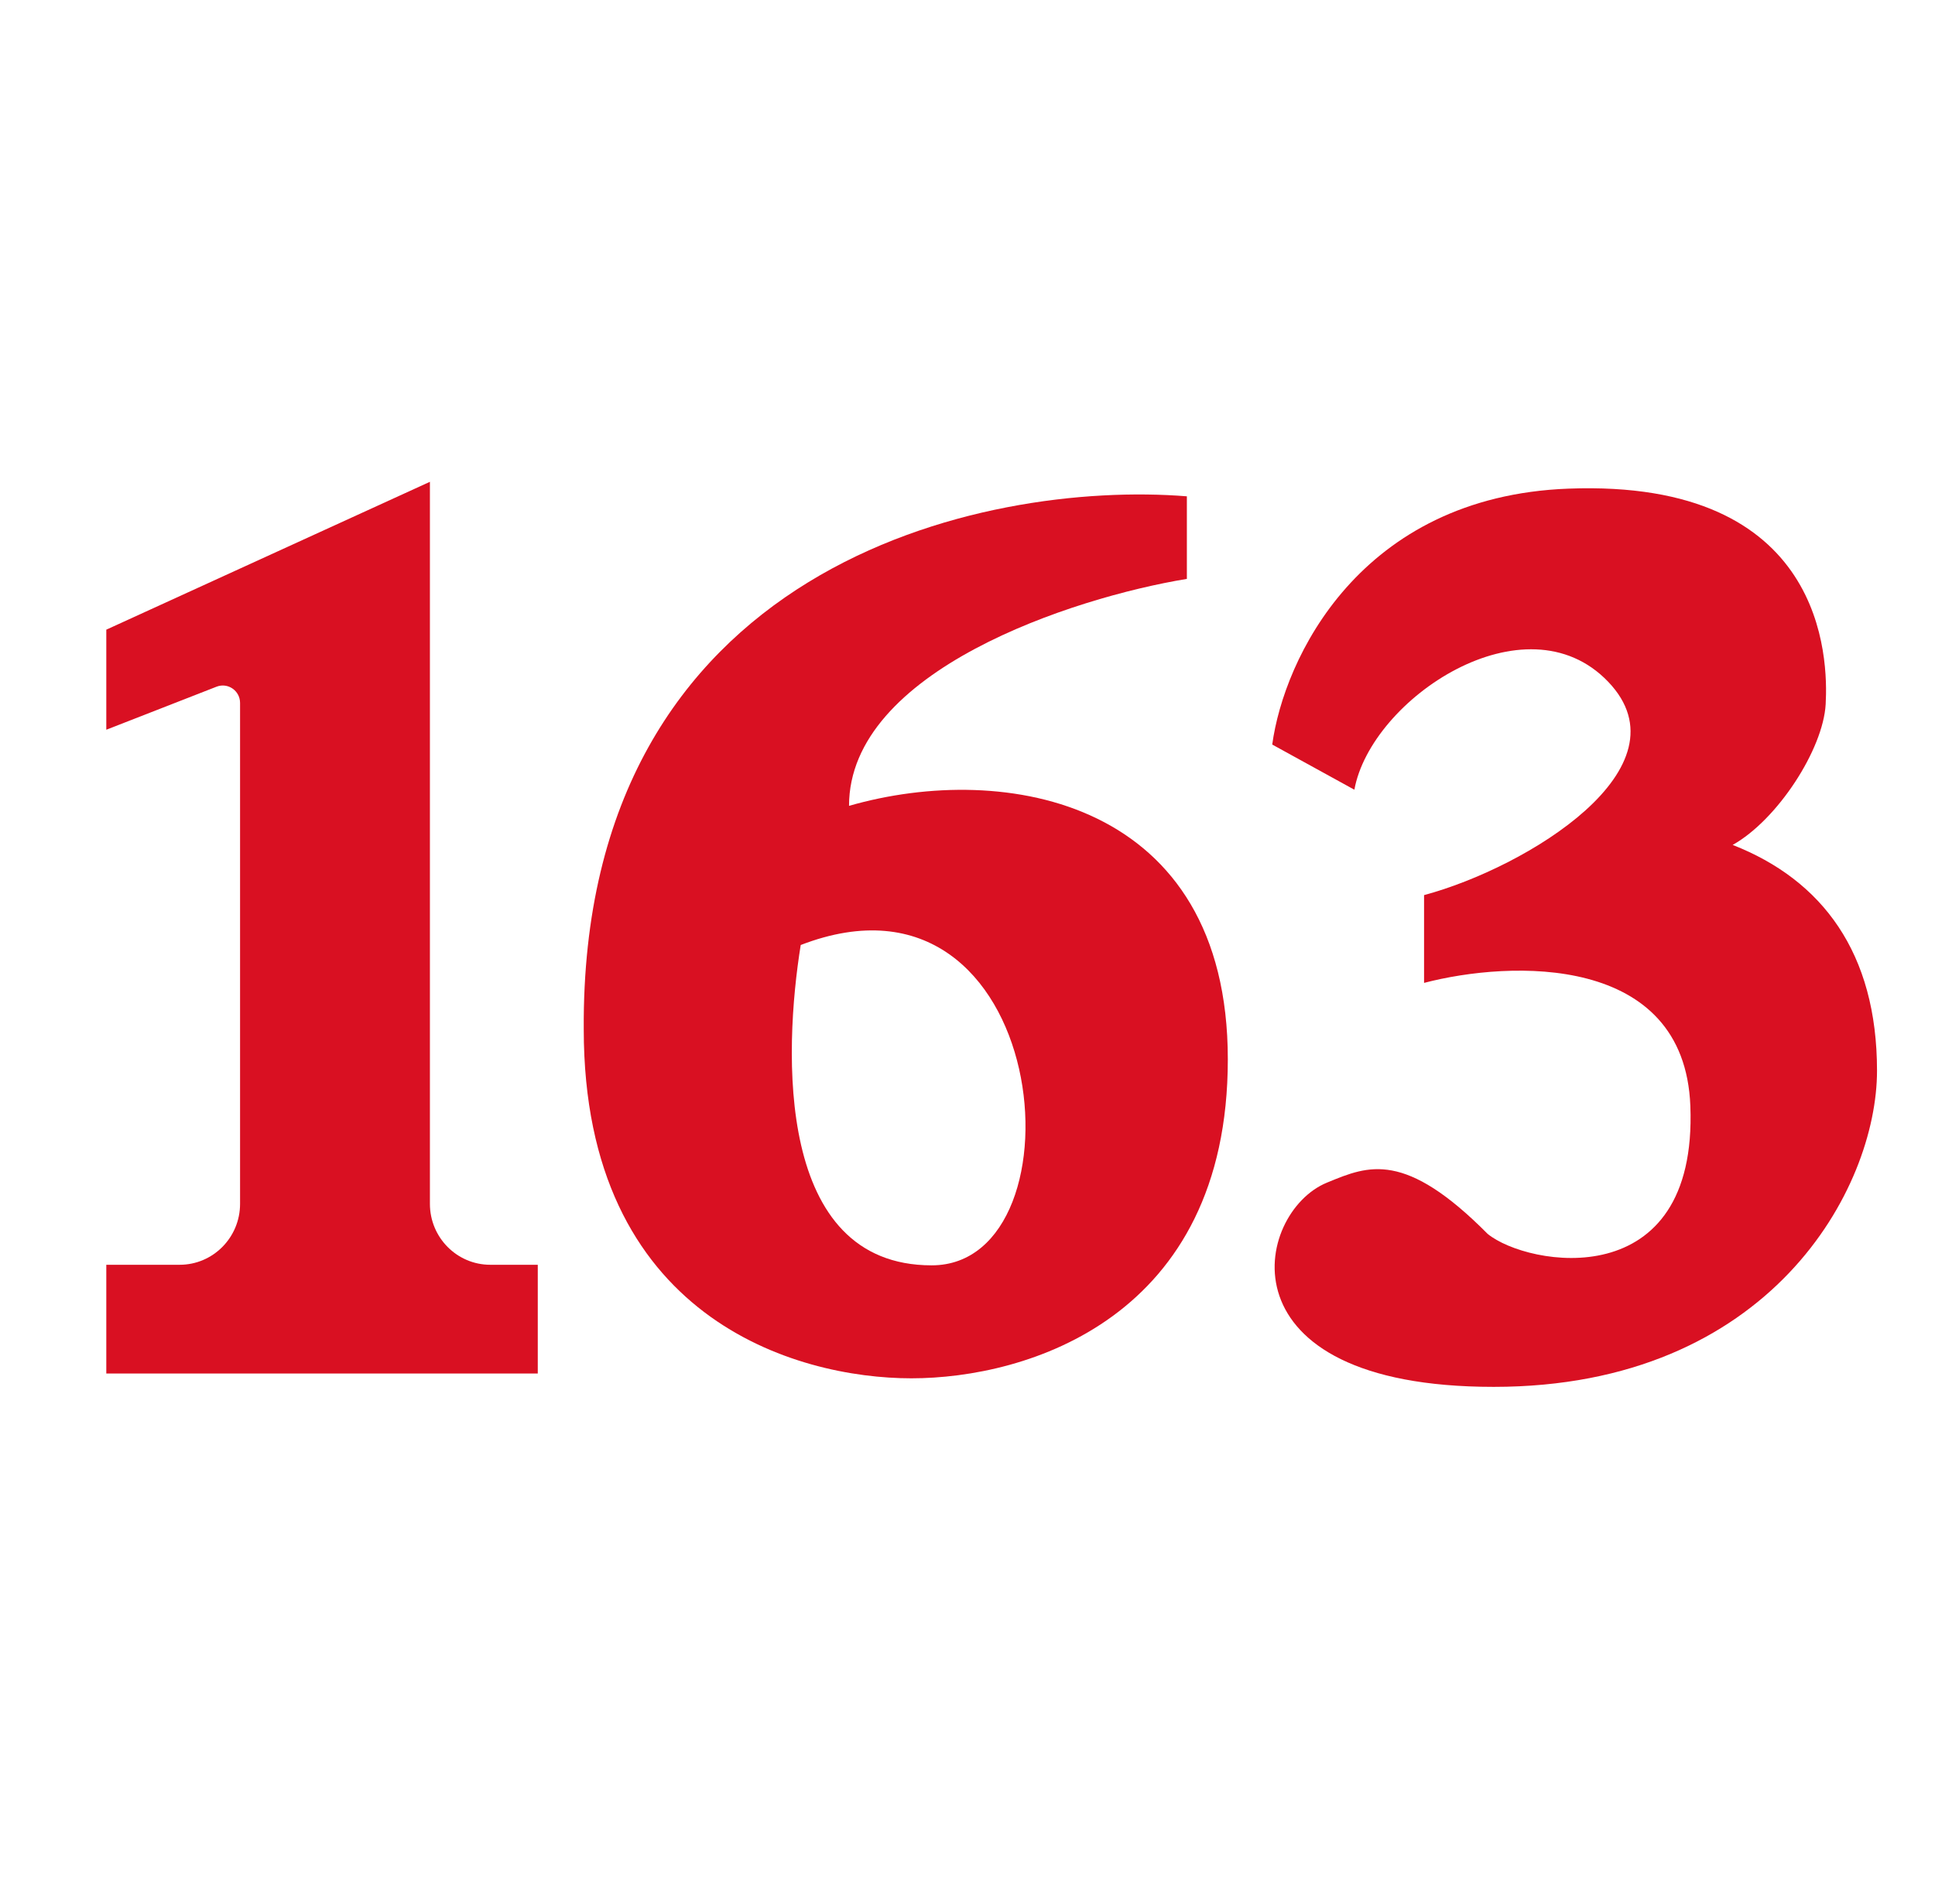
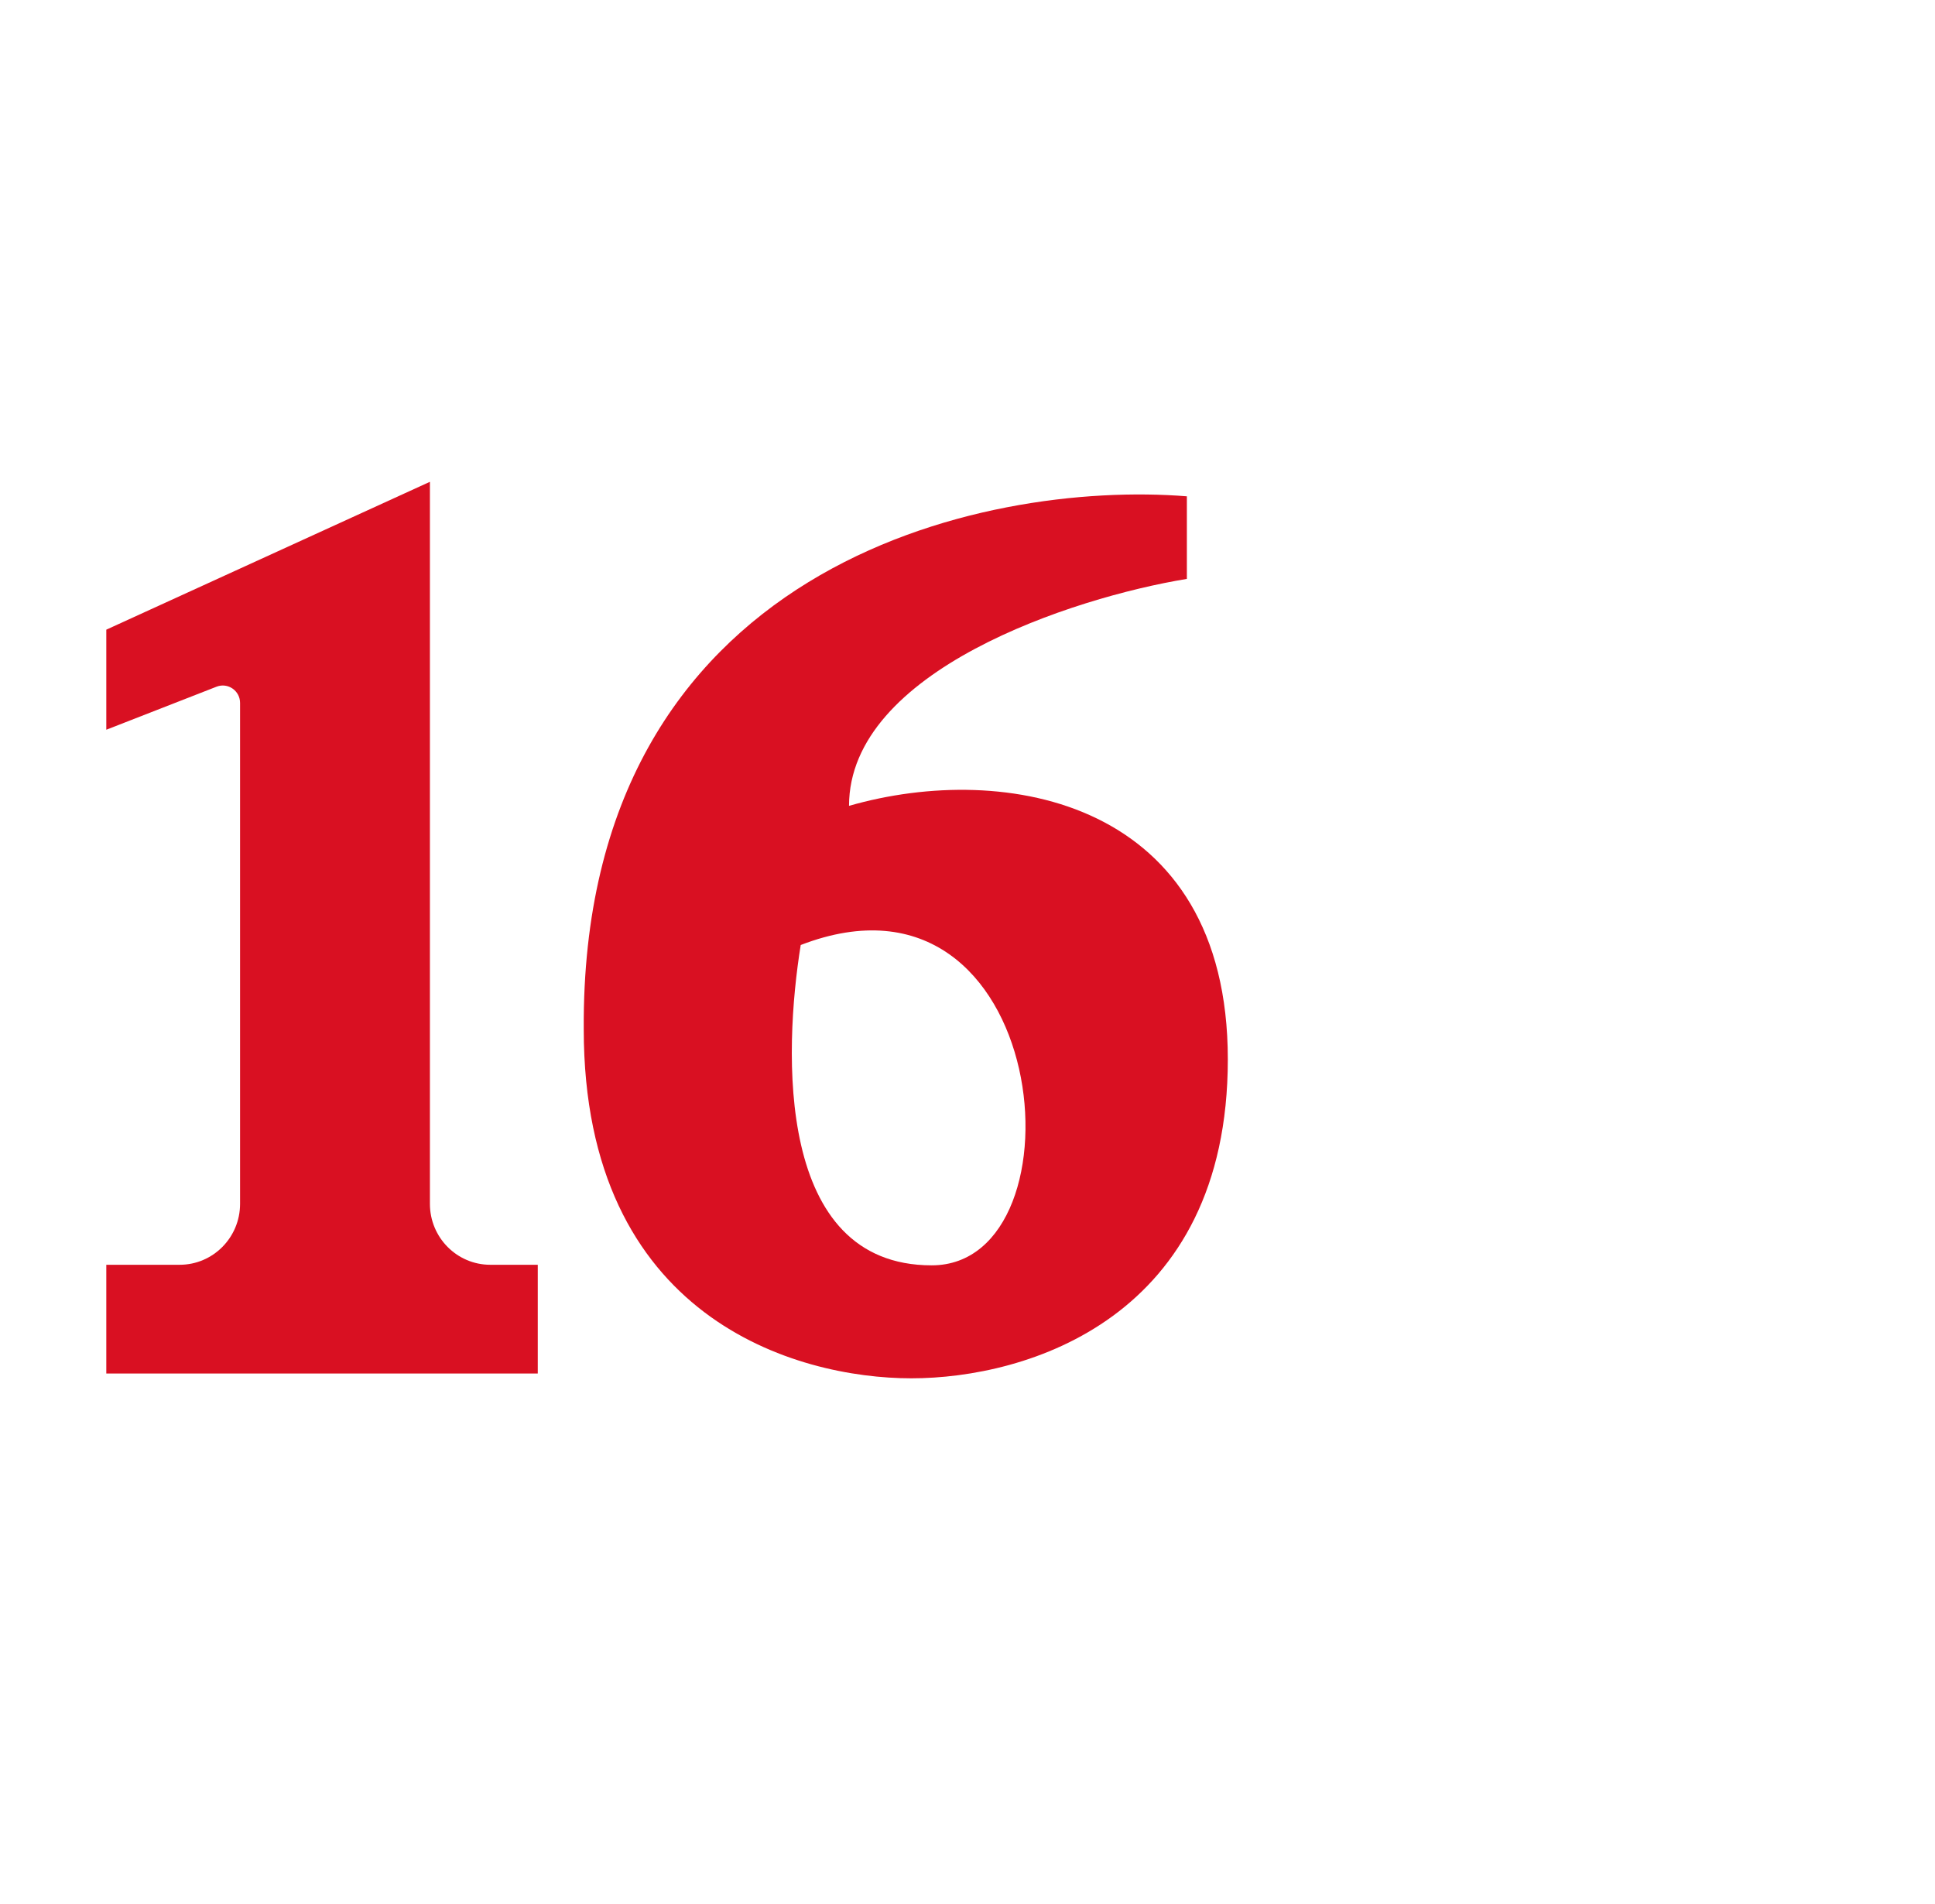
<svg xmlns="http://www.w3.org/2000/svg" width="62" height="61" viewBox="0 0 62 61" fill="none">
  <g id="mail-163 1">
    <g id="Group 1321316576">
      <path id="Vector" d="M3.406 23.382V20.176L13.775 15.438V38.574C13.775 39.652 14.641 40.526 15.71 40.526H17.231V44.01H3.406V40.526H5.756C6.825 40.526 7.692 39.652 7.692 38.574V22.523C7.692 22.131 7.301 21.862 6.939 22.003L3.406 23.382Z" fill="#D91022" />
      <path id="Vector_2" fill-rule="evenodd" clip-rule="evenodd" d="M38.029 15.903C31.548 15.382 18.609 18.068 18.704 32.98C18.704 42.24 25.504 44.164 29.202 44.164C32.9 44.164 39.341 42.24 39.341 33.942C39.341 25.644 32.214 24.378 27.204 25.821C27.204 21.492 34.371 19.15 38.029 18.549V15.903ZM25.656 30.28C25.106 33.697 24.842 40.544 29.852 40.544C34.862 40.544 33.708 27.175 25.656 30.28Z" fill="#D91022" />
-       <path id="Vector_3" d="M40.764 23.857C41.136 21.124 43.56 15.911 50.254 15.657C58.497 15.343 58.577 21.116 58.497 22.564C58.417 24.011 56.953 26.269 55.517 27.073C58.388 28.198 60.142 30.53 60.142 34.308C60.142 38.087 56.713 44.438 47.861 44.438C39.01 44.438 40.185 38.854 42.515 37.895L42.559 37.877C43.849 37.346 45.016 36.865 47.666 39.536C48.941 40.581 54.401 41.544 54.161 35.434C53.97 30.546 48.393 30.771 45.629 31.494V28.681C48.925 27.796 54.161 24.599 51.53 21.847C48.88 19.076 43.928 22.383 43.396 25.304L40.764 23.857Z" fill="#D91022" />
    </g>
  </g>
</svg>